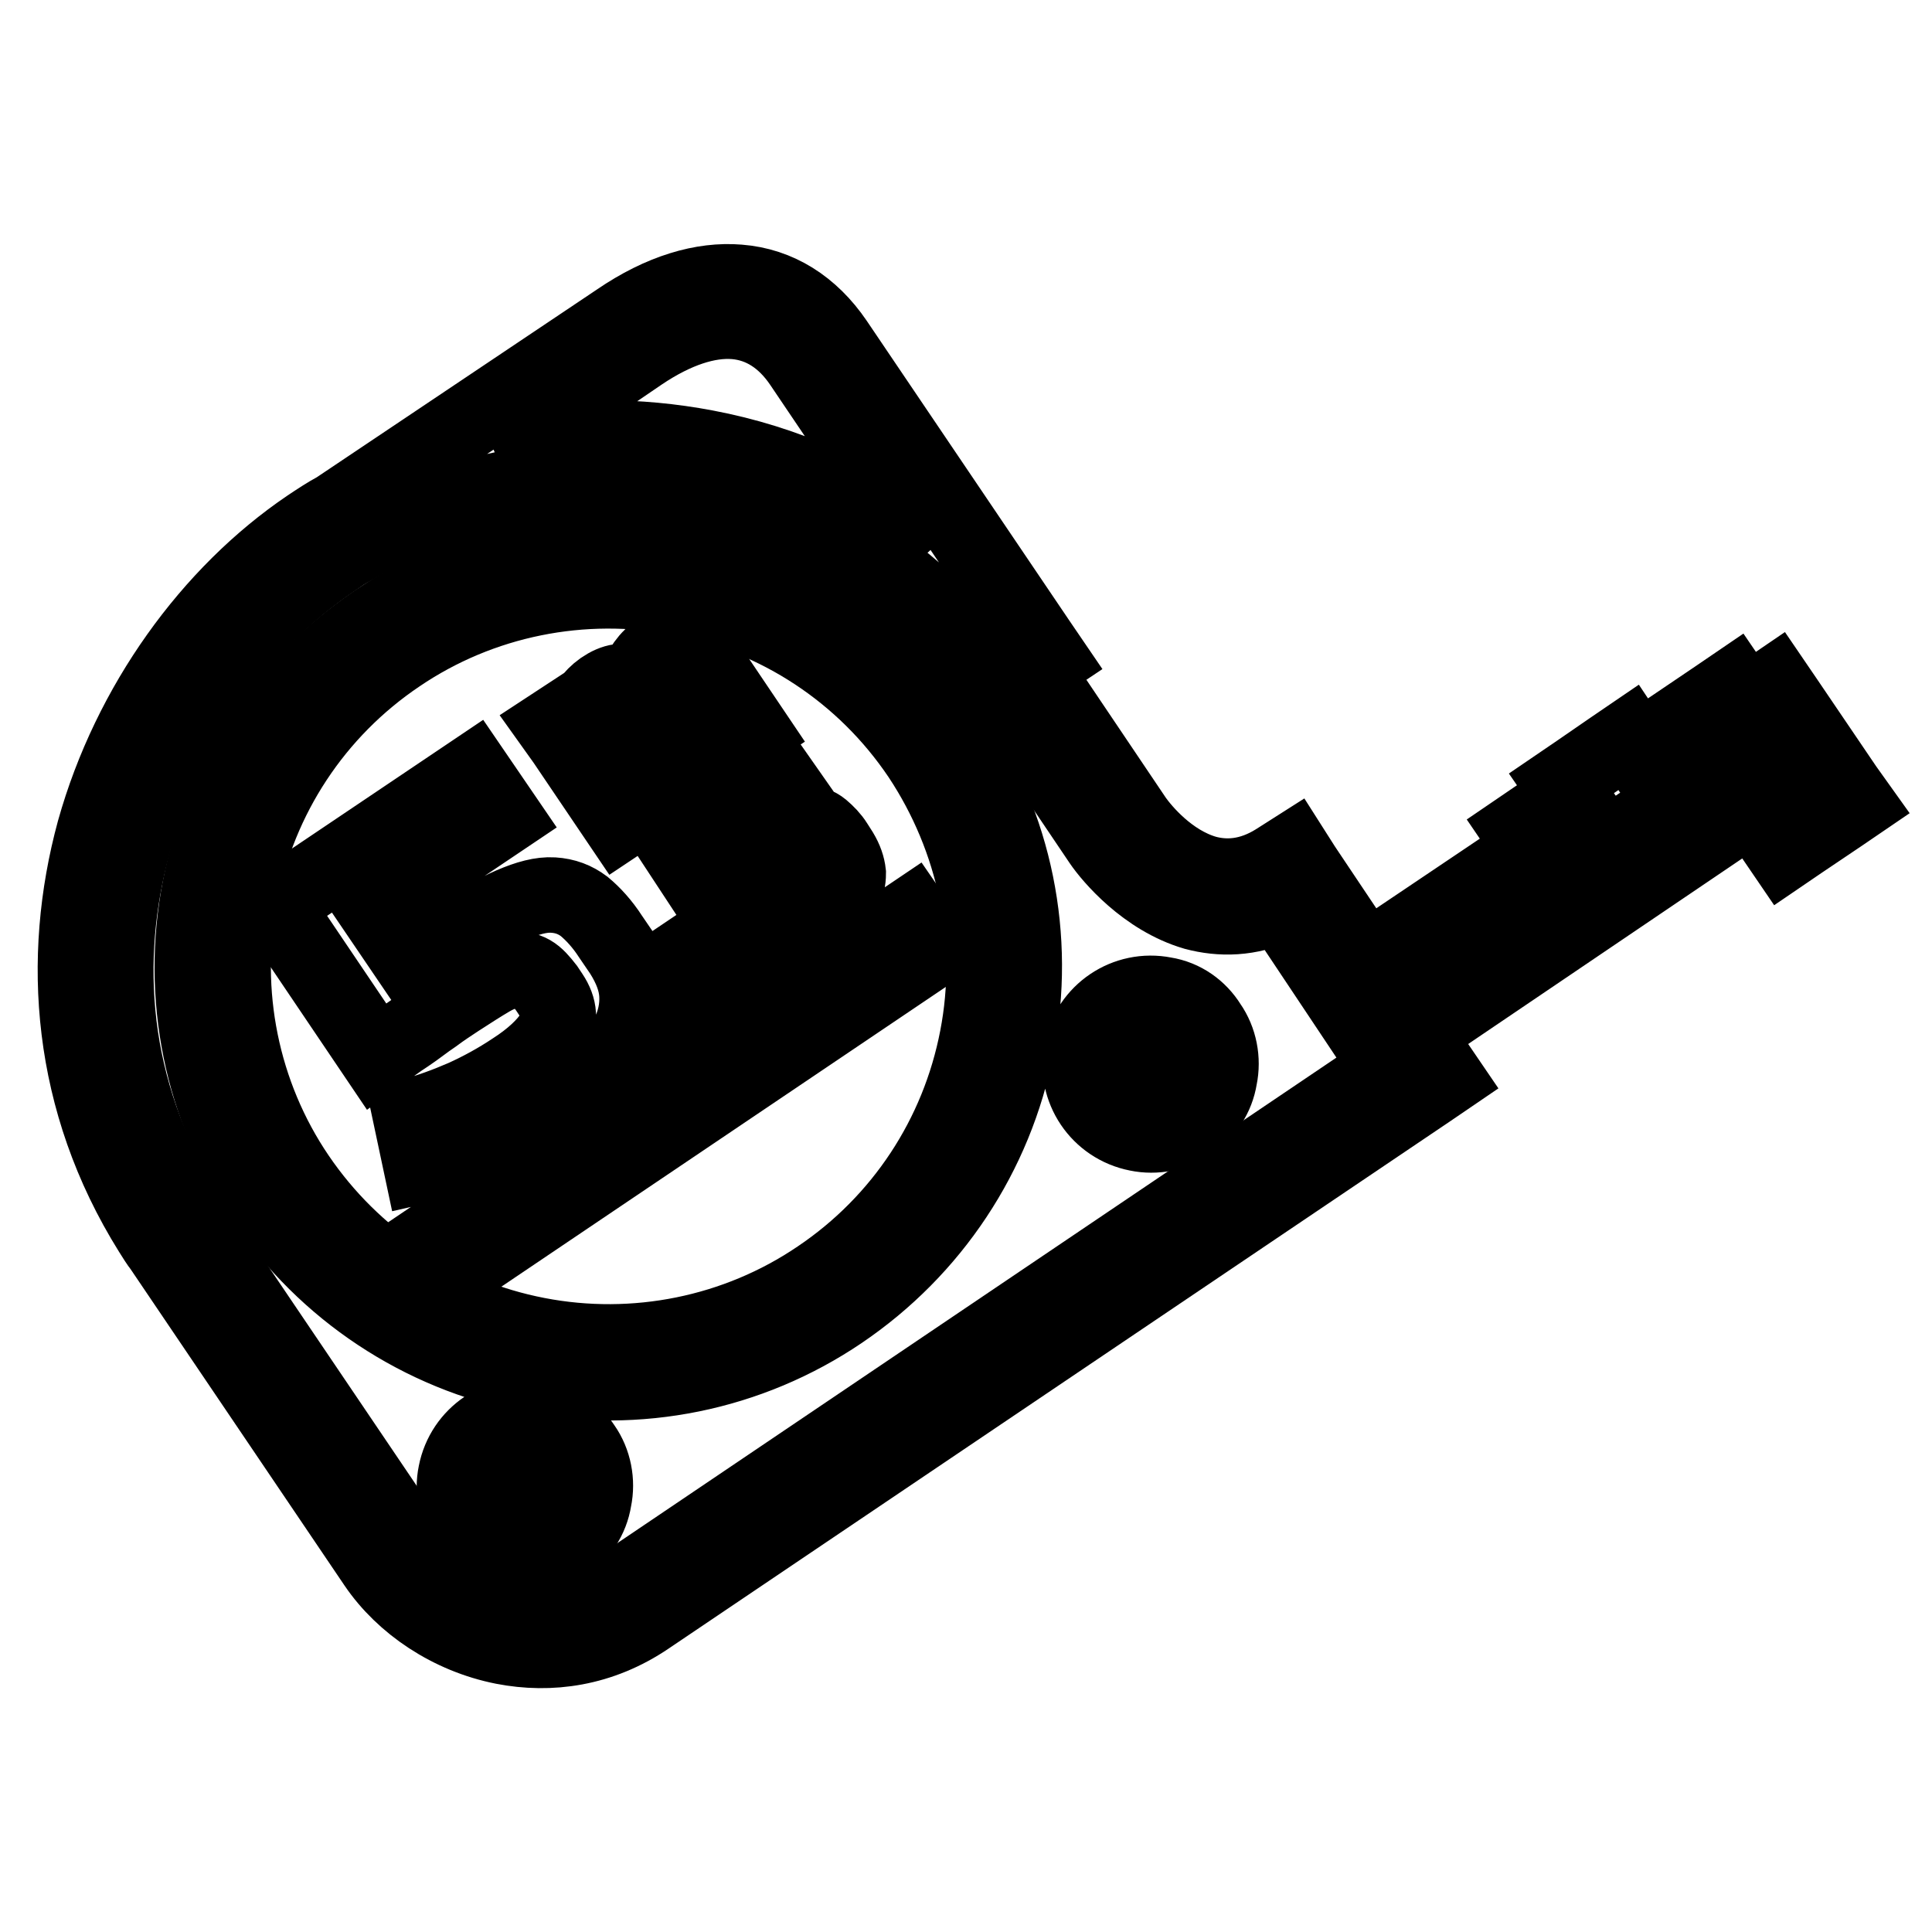
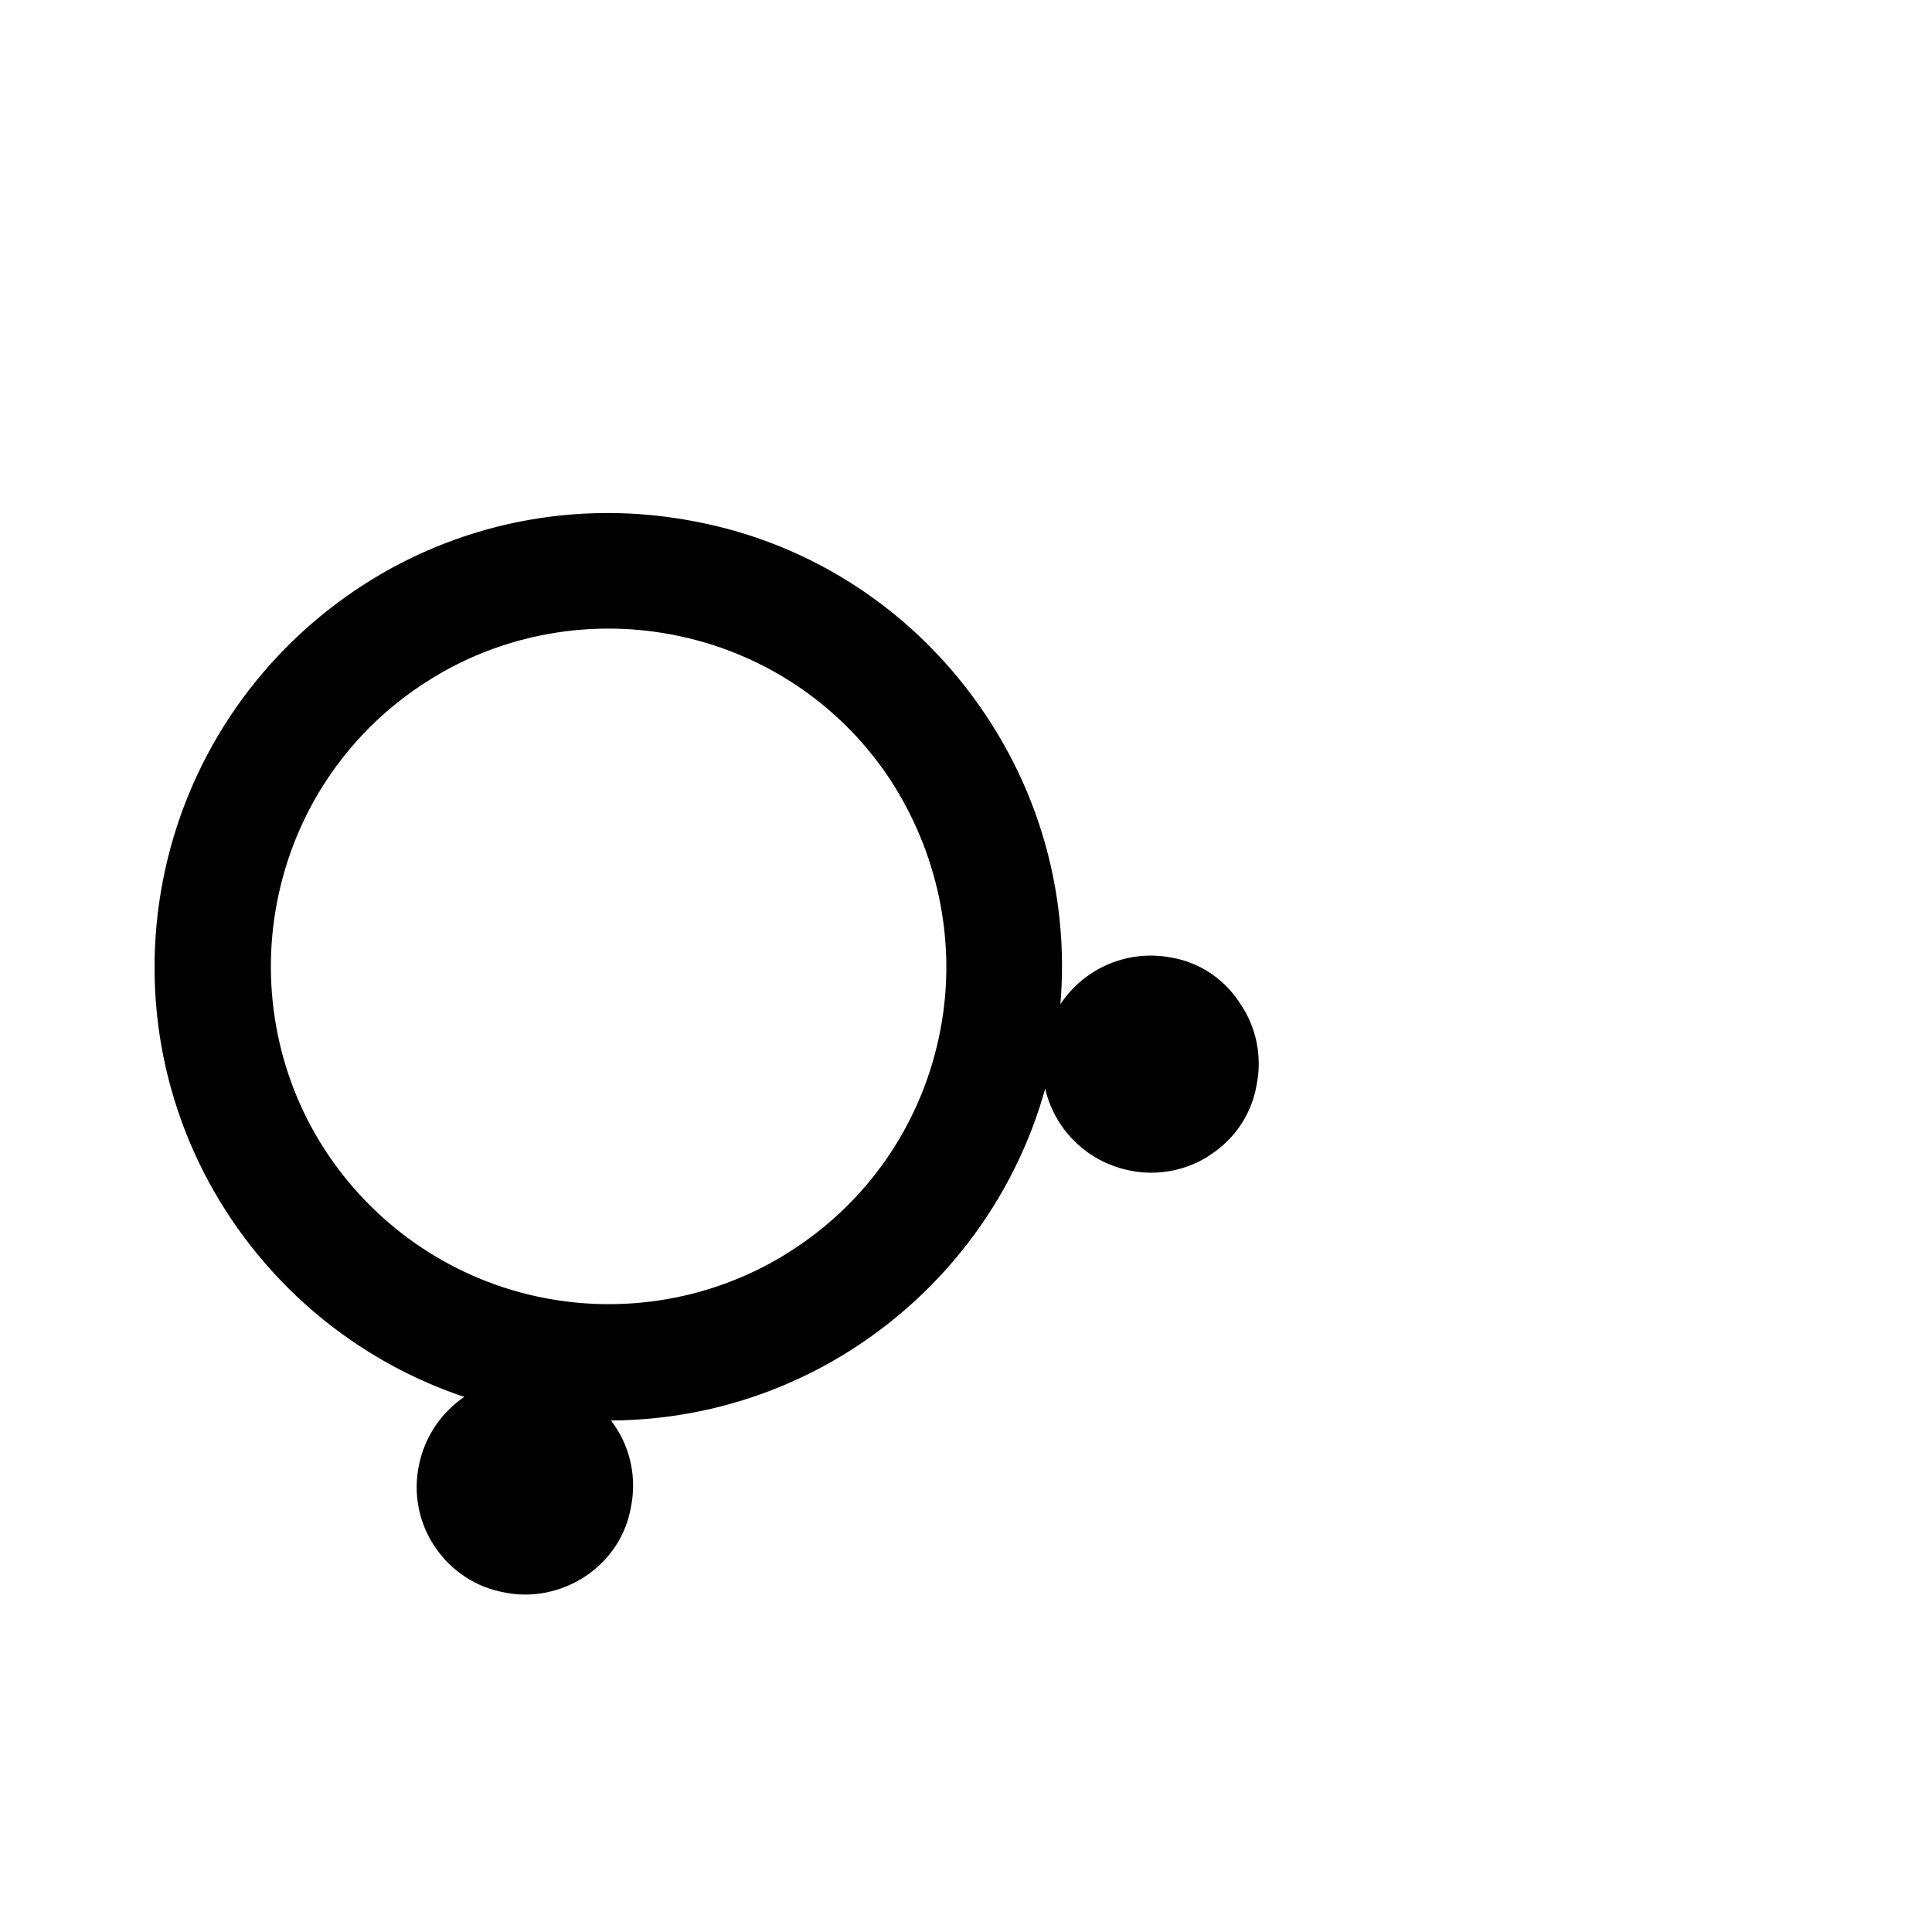
<svg xmlns="http://www.w3.org/2000/svg" version="1.1" x="0px" y="0px" viewBox="0 0 256 256" enable-background="new 0 0 256 256" xml:space="preserve">
  <g>
-     <path stroke-width="10" fill-opacity="0" stroke="#000000" d="M31.5,107.8l-3.7,21l3.1,17l9.7,16.4l14,12l18.8,6.2l26.3-2.6l15-9.7l12.2-17.3l5.8-15.5l-1.3-19.3 l-7.7-17.9l-14.2-13.5L91.4,76l-19.7,0.4l-21.9,8.8L38.8,95.9L31.5,107.8z" />
-     <path stroke-width="10" fill-opacity="0" stroke="#000000" d="M244.5,104.4l-7.8-11.5l-1.5-2.2l-2.2,1.5l-1.7,1.1l-0.1-0.2l-1.5-2.2l-2.2,1.5L217,99.5l-1.2-1.8l-2.2,1.5 l-4.5,3.1l-2.2,1.5l1.1,1.6l-4.5,3l-2.2,1.5l1.5,2.2l0.2,0.4L181,127.3l-8.3-12.4l-1.4-2.2l-2.2,1.4c-3.5,2.2-6.7,2.3-9.3,1.6 c-4.9-1.4-8.4-5.7-9.4-7.1L137,88.7l2.1-1.4l-1.5-2.2l-26.9-39.8c-3.2-4.7-7.6-7.5-12.8-7.9c-4.8-0.4-10.3,1.2-16,5.1L44.6,67.5 l0,0c-1.3,0.7-2.5,1.5-3.7,2.3c-13,8.8-23.7,23.5-28.4,40.3C7.9,127,9.2,145.9,20,163.2c0.5,0.8,1,1.6,1.4,2.1l28.4,42 c3.6,5.3,9.8,9.5,16.9,10.9c6.2,1.2,12.9,0.3,19.1-3.9l103.6-69.9l2.2-1.5l-1.5-2.2l-2.5-3.7l44.6-30.2l2.7,4l1.5,2.2l2.2-1.5 l5.2-3.5l2.2-1.5L244.5,104.4L244.5,104.4z M84.9,46.8c4.6-3.1,8.9-4.5,12.5-4.2c3.5,0.3,6.5,2.2,8.8,5.6l16.4,24.3 c-8.5-6.8-18.5-11.2-29.1-13.2c-9-1.7-18.2-1.7-27.1,0.1L84.9,46.8z M82.7,209.9c-4.9,3.3-10.2,4-15,3.1 c-5.7-1.1-10.7-4.5-13.5-8.7l-28.4-42c-0.5-0.8-1-1.4-1.3-1.9c-9.9-15.9-11.1-33.3-6.8-48.8C22.1,96,31.9,82.5,44,74.3 c0.7-0.5,1.2-0.8,1.6-1.1c0.7-0.4,1.4-0.8,2.1-1.2l0,0c13.8-7.9,29.9-10.3,44.8-7.4c15.3,2.9,29.4,11.3,38.5,24.9l14.9,22.1 c1.3,1.9,5.9,7.4,12.4,9.3c3.4,0.9,7.2,0.9,11.3-1l14.4,21.6L82.7,209.9L82.7,209.9z M237.8,105.6l-2.7-4l-1.5-2.2l-2.2,1.5 l-46.8,31.6l-0.5-0.8l49.8-33.6l4.7,7L237.8,105.6L237.8,105.6z" />
-     <path stroke-width="10" fill-opacity="0" stroke="#000000" d="M71.4,187.8c-5.1-1-10,2.3-11,7.4c0,0,0,0,0,0c-0.5,2.4,0,5,1.4,7c1.4,2.1,3.6,3.5,6,3.9 c2.3,0.5,4.9,0,7-1.4c2.1-1.4,3.5-3.5,3.9-6c0.5-2.4,0-5-1.4-7C76,189.7,73.8,188.2,71.4,187.8L71.4,187.8z M65.7,197.4 c-0.1-0.4,0-0.8,0-1.2c0.1-0.4,0.2-0.8,0.4-1.2l1,1.4L65.7,197.4L65.7,197.4z M68.9,200.8c-0.4-0.1-0.8-0.2-1.2-0.4l1.4-1l1,1.4 C69.7,200.9,69.3,200.9,68.9,200.8z M70.1,194.4l-1-1.4c0.4-0.1,0.8,0,1.2,0c0.4,0.1,0.8,0.2,1.2,0.4L70.1,194.4z M73.5,197.7 c-0.1,0.4-0.2,0.8-0.4,1.2l-1-1.4l1.4-1C73.6,196.9,73.6,197.3,73.5,197.7L73.5,197.7z M154.3,131.8c-5.1-1-10,2.3-11,7.4 s2.3,10,7.4,11l0,0c2.4,0.5,5,0,7-1.4c2.1-1.4,3.5-3.5,3.9-6c0.5-2.4,0-5-1.4-7C158.9,133.7,156.8,132.2,154.3,131.8L154.3,131.8z  M148.6,141.4c-0.1-0.4,0-0.8,0-1.2c0.1-0.4,0.2-0.8,0.4-1.2l1,1.4L148.6,141.4z M151.8,144.8c-0.4-0.1-0.8-0.2-1.2-0.4l1.4-1 l1,1.4C152.6,144.9,152.2,144.9,151.8,144.8L151.8,144.8z M153,138.4l-1-1.4c0.8-0.1,1.7,0.1,2.4,0.5L153,138.4L153,138.4z  M156.4,141.7c-0.1,0.4-0.2,0.8-0.4,1.2l-1-1.4l1.4-1C156.5,140.9,156.5,141.3,156.4,141.7z M91.1,74c-14.4-2.8-29.2,0.2-41.3,8.4 c-12.1,8.2-20.5,20.8-23.3,35.2c-2.8,14.4,0.2,29.2,8.4,41.3c8.2,12.1,20.8,20.5,35.2,23.3c14.4,2.8,29.2-0.2,41.3-8.4 c12.1-8.2,20.5-20.8,23.3-35.2c2.8-14.4-0.2-29.2-8.4-41.3C118.1,85.1,105.5,76.7,91.1,74L91.1,74z M129.5,137.5 c-2.5,13-10,24.4-21,31.8c-10.9,7.4-24.4,10.1-37.3,7.6c-13-2.5-24.4-10.1-31.8-21c-7.4-10.9-10.1-24.4-7.6-37.3 c2.5-13,10-24.4,21-31.8c10.9-7.4,24.4-10.1,37.3-7.6c13,2.5,24.4,10,31.8,21C129.2,111.2,132,124.6,129.5,137.5z" />
-     <path stroke-width="10" fill-opacity="0" stroke="#000000" d="M60,168.8l-3.1-4.5l63.9-43.1l3.1,4.5L60,168.8z M94.5,131.1l-4.9,3.3l-3.3-4.9l4.9-3.3L94.5,131.1z  M82.1,109l3-2l-6.6-9.8c0.3-0.5,0.5-0.9,0.8-1.4c0.3-0.5,0.7-0.9,1.1-1.2c0.5-0.4,1.1-0.5,1.6-0.4c0.5,0.1,1.1,0.5,1.6,1.2 l5.8,8.6l3-2l-5.6-8.3c-0.3-0.5-0.7-0.9-1.1-1.4c0.3-0.5,0.5-1,0.8-1.5c0.3-0.5,0.7-1,1.2-1.3c0.5-0.3,1-0.5,1.6-0.4 c0.5,0.1,1.1,0.5,1.6,1.2l5.8,8.6l3-2L93.7,88c-1-1.5-2.1-2.3-3.1-2.6c-1.1-0.2-2.2,0.1-3.3,0.8c-1.4,0.9-2.5,2.4-3.2,4.5 c-1.3-0.7-2.7-0.5-4.3,0.6c-0.7,0.5-1.3,1.1-1.8,1.8c-0.4,0.7-0.8,1.3-1.1,2l-0.7-0.9l-2.9,1.9l1.5,2.1L82.1,109z M94.8,120 c0.7-0.5,1.4-1,2.1-1.5c1.1-0.8,2.3-1.6,3.4-2.4c0.8-0.6,1.6-1,2.2-1.3c0.6-0.3,1.1-0.5,1.6-0.6c0.4-0.1,0.8,0,1.2,0.2 c0.3,0.2,0.7,0.5,1,1l0.3,0.5c0.6,0.9,0.7,1.8,0.2,2.6c-0.5,0.8-1.4,1.6-2.7,2.5c-1,0.7-2.1,1.3-3.3,1.8c-1.2,0.5-2.4,1-3.6,1.3 l0.7,3.3c1.6-0.4,3.1-0.9,4.6-1.5c1.5-0.7,3-1.5,4.4-2.5c1.1-0.7,2.1-1.5,3-2.4c0.9-0.8,1.5-1.7,1.9-2.6c0.4-0.9,0.6-1.8,0.6-2.7 c-0.1-0.9-0.4-1.8-1-2.8l-0.7-1.1c-0.5-0.8-1.1-1.4-1.8-2c-0.6-0.5-1.3-0.7-2.1-0.8c-0.8,0-1.7,0.2-2.8,0.7 c-1.1,0.5-2.3,1.2-3.8,2.2c-0.4,0.2-0.7,0.5-1,0.7c-0.3,0.2-0.6,0.4-0.8,0.6c-0.3,0.2-0.5,0.4-0.8,0.6l-2.8-4.1l8.8-5.9l-2.1-3 l-13.4,9L94.8,120L94.8,120z M73.5,146.8c2.1-1.4,4.1-3,6-4.8c1.7-1.6,3-3.3,3.8-5c0.8-1.6,1.2-3.4,1.1-5.2c-0.1-1.8-0.8-3.6-2-5.5 l-1.5-2.2c-1.1-1.7-2.3-3-3.5-4c-1.2-0.9-2.5-1.4-4.1-1.5c-1.6-0.1-3.4,0.4-5.5,1.3c-2.1,0.9-4.6,2.4-7.6,4.4 c-0.7,0.5-1.4,0.9-2,1.4c-0.6,0.4-1.1,0.8-1.7,1.2c-0.5,0.4-1.1,0.8-1.6,1.2l-5.5-8.1l17.4-11.7l-4.1-6L36.4,120l13.5,20 c1.4-1,2.7-2,4.1-2.9c1.2-0.8,2.3-1.7,3.5-2.5c1.2-0.9,2.3-1.6,3.2-2.2c1.7-1.1,3.1-2,4.3-2.7c1.2-0.7,2.2-1,3.1-1.2 c0.9-0.1,1.6,0,2.3,0.4c0.7,0.4,1.3,1.1,2,2l0.6,0.9c1.2,1.8,1.3,3.5,0.3,5.1c-1,1.6-2.8,3.3-5.3,4.9c-2.1,1.4-4.3,2.6-6.5,3.6 c-2.3,1-4.7,1.9-7.1,2.5l1.4,6.6c3.1-0.7,6.2-1.7,9.1-3C67.8,150.3,70.8,148.7,73.5,146.8L73.5,146.8z" />
+     <path stroke-width="10" fill-opacity="0" stroke="#000000" d="M71.4,187.8c-5.1-1-10,2.3-11,7.4c0,0,0,0,0,0c-0.5,2.4,0,5,1.4,7c1.4,2.1,3.6,3.5,6,3.9 c2.3,0.5,4.9,0,7-1.4c2.1-1.4,3.5-3.5,3.9-6c0.5-2.4,0-5-1.4-7C76,189.7,73.8,188.2,71.4,187.8L71.4,187.8z M65.7,197.4 c-0.1-0.4,0-0.8,0-1.2c0.1-0.4,0.2-0.8,0.4-1.2l1,1.4L65.7,197.4L65.7,197.4z M68.9,200.8c-0.4-0.1-0.8-0.2-1.2-0.4l1.4-1l1,1.4 C69.7,200.9,69.3,200.9,68.9,200.8z M70.1,194.4l-1-1.4c0.4-0.1,0.8,0,1.2,0c0.4,0.1,0.8,0.2,1.2,0.4L70.1,194.4z M73.5,197.7 c-0.1,0.4-0.2,0.8-0.4,1.2l-1-1.4l1.4-1C73.6,196.9,73.6,197.3,73.5,197.7L73.5,197.7z M154.3,131.8c-5.1-1-10,2.3-11,7.4 s2.3,10,7.4,11l0,0c2.4,0.5,5,0,7-1.4c2.1-1.4,3.5-3.5,3.9-6c0.5-2.4,0-5-1.4-7C158.9,133.7,156.8,132.2,154.3,131.8L154.3,131.8z  M148.6,141.4c-0.1-0.4,0-0.8,0-1.2c0.1-0.4,0.2-0.8,0.4-1.2l1,1.4L148.6,141.4z M151.8,144.8c-0.4-0.1-0.8-0.2-1.2-0.4l1.4-1 l1,1.4L151.8,144.8z M153,138.4l-1-1.4c0.8-0.1,1.7,0.1,2.4,0.5L153,138.4L153,138.4z  M156.4,141.7c-0.1,0.4-0.2,0.8-0.4,1.2l-1-1.4l1.4-1C156.5,140.9,156.5,141.3,156.4,141.7z M91.1,74c-14.4-2.8-29.2,0.2-41.3,8.4 c-12.1,8.2-20.5,20.8-23.3,35.2c-2.8,14.4,0.2,29.2,8.4,41.3c8.2,12.1,20.8,20.5,35.2,23.3c14.4,2.8,29.2-0.2,41.3-8.4 c12.1-8.2,20.5-20.8,23.3-35.2c2.8-14.4-0.2-29.2-8.4-41.3C118.1,85.1,105.5,76.7,91.1,74L91.1,74z M129.5,137.5 c-2.5,13-10,24.4-21,31.8c-10.9,7.4-24.4,10.1-37.3,7.6c-13-2.5-24.4-10.1-31.8-21c-7.4-10.9-10.1-24.4-7.6-37.3 c2.5-13,10-24.4,21-31.8c10.9-7.4,24.4-10.1,37.3-7.6c13,2.5,24.4,10,31.8,21C129.2,111.2,132,124.6,129.5,137.5z" />
  </g>
</svg>